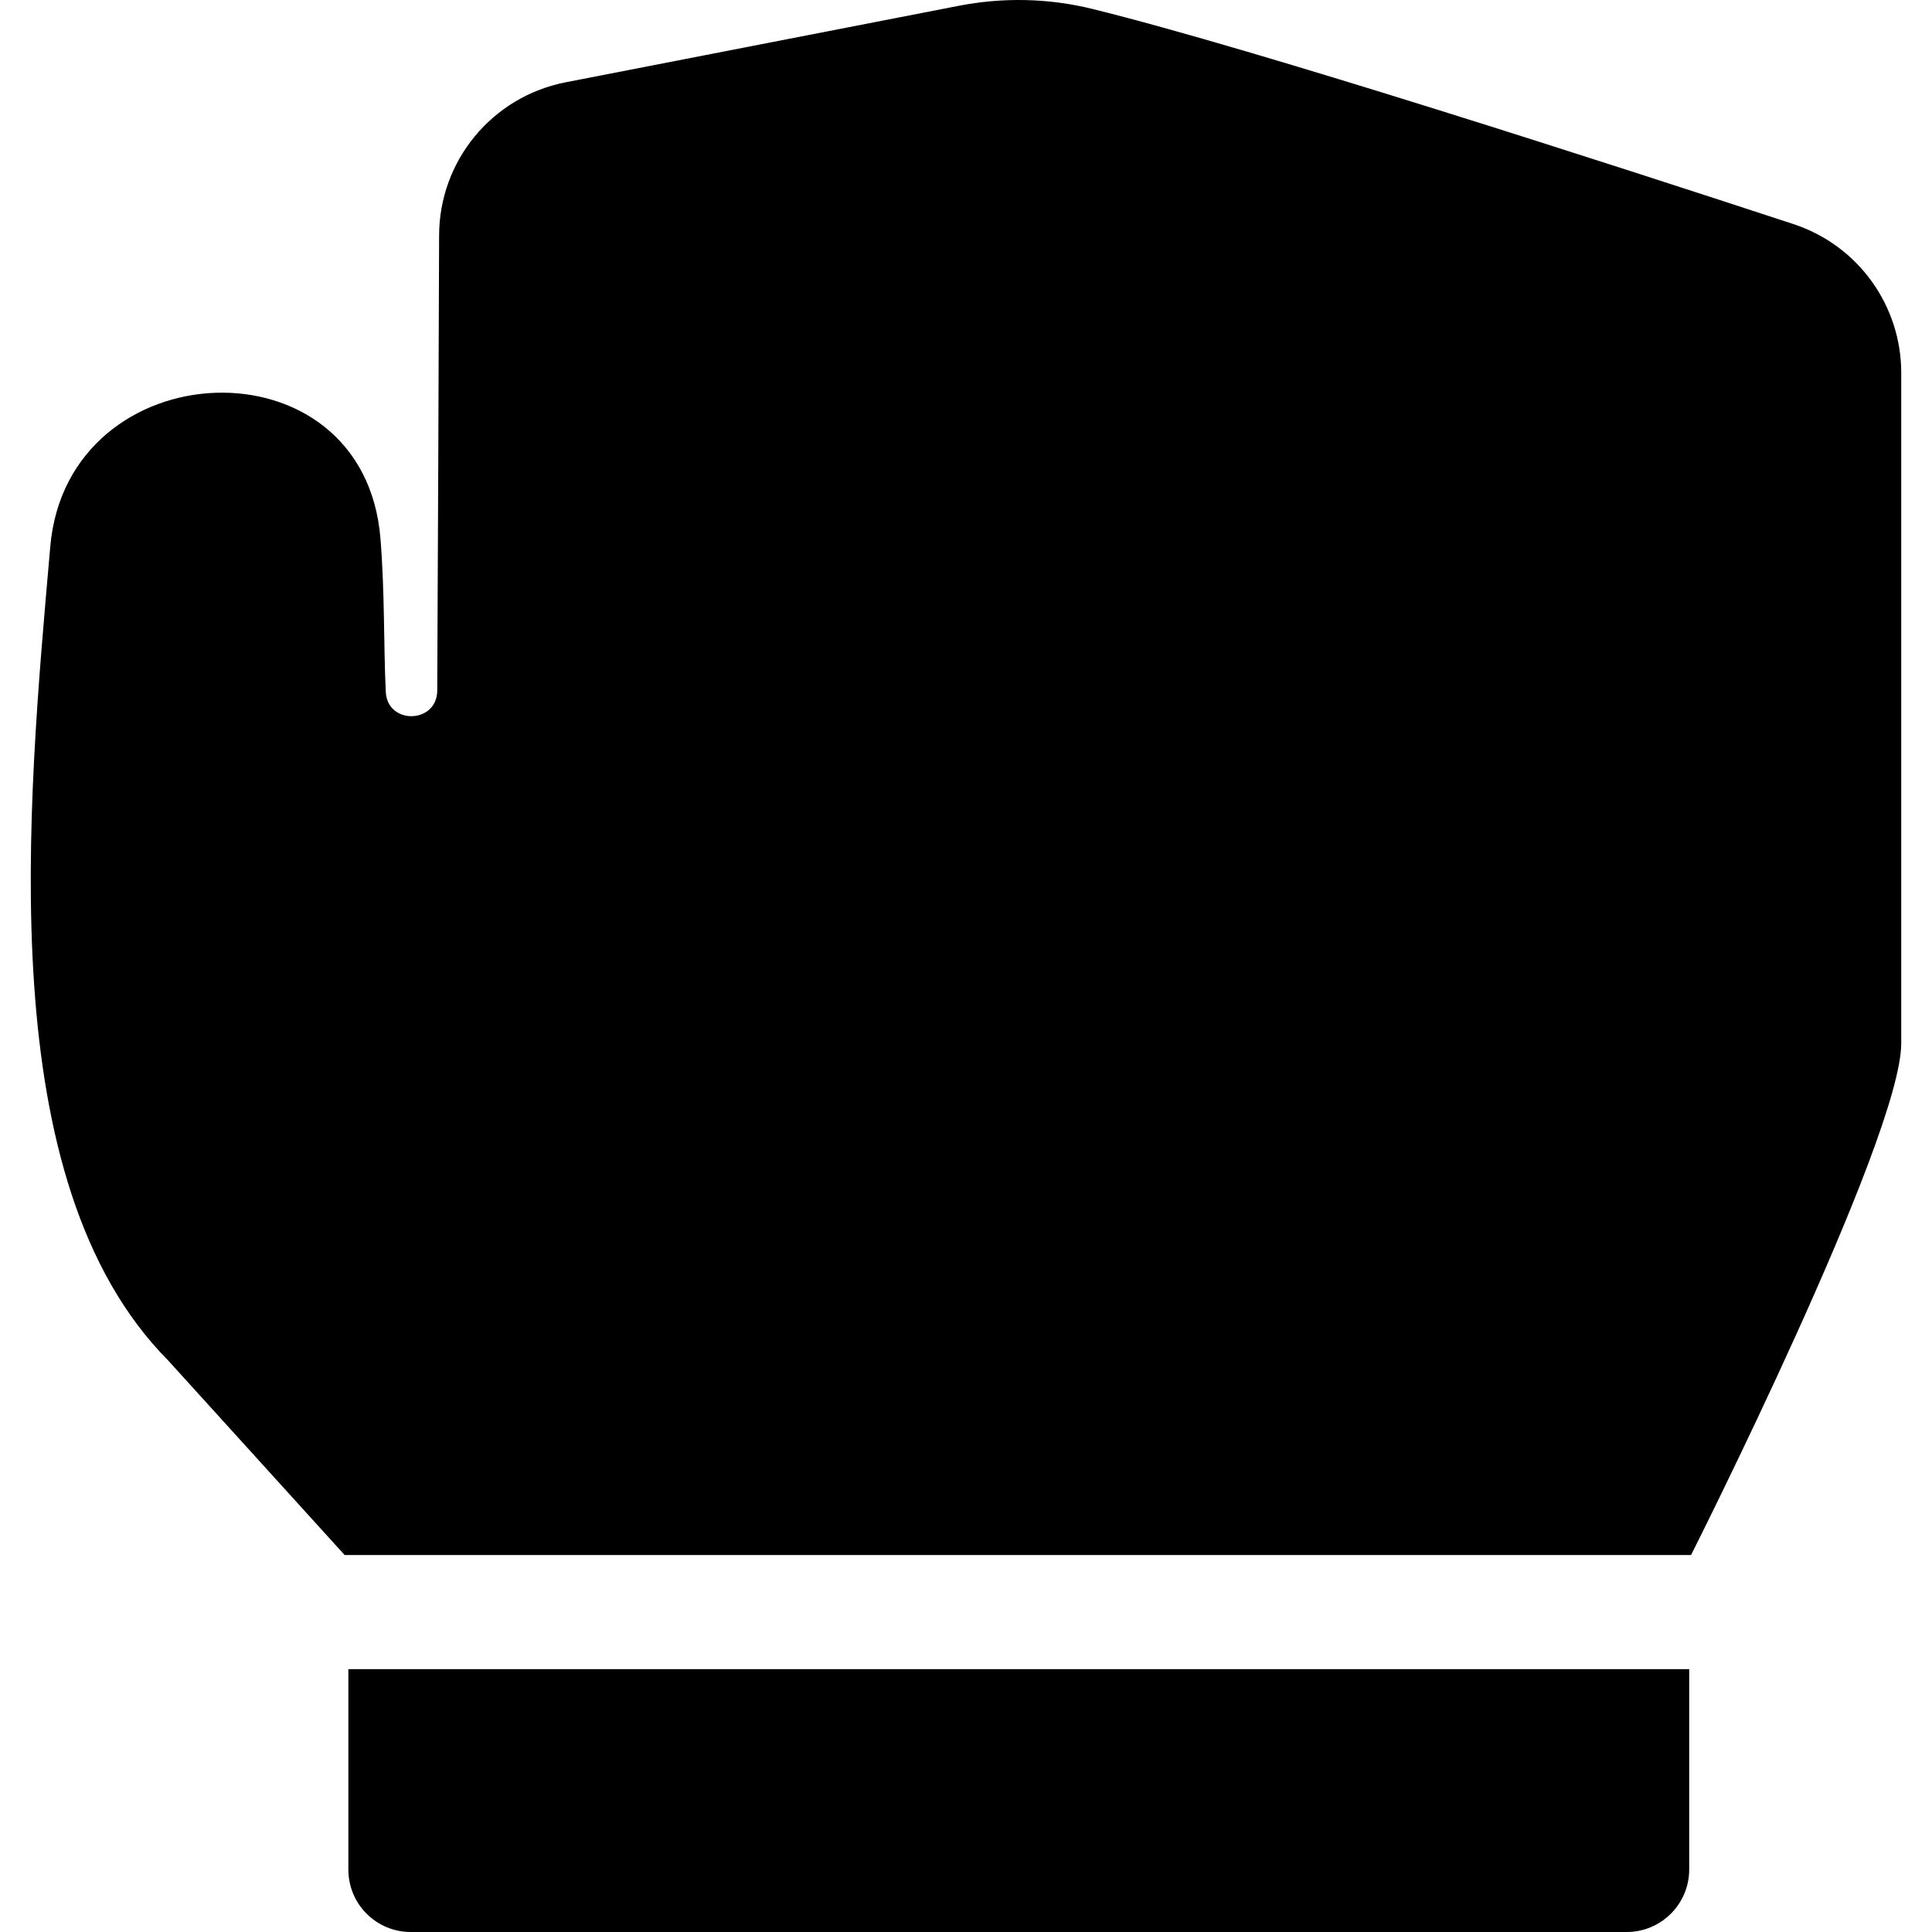
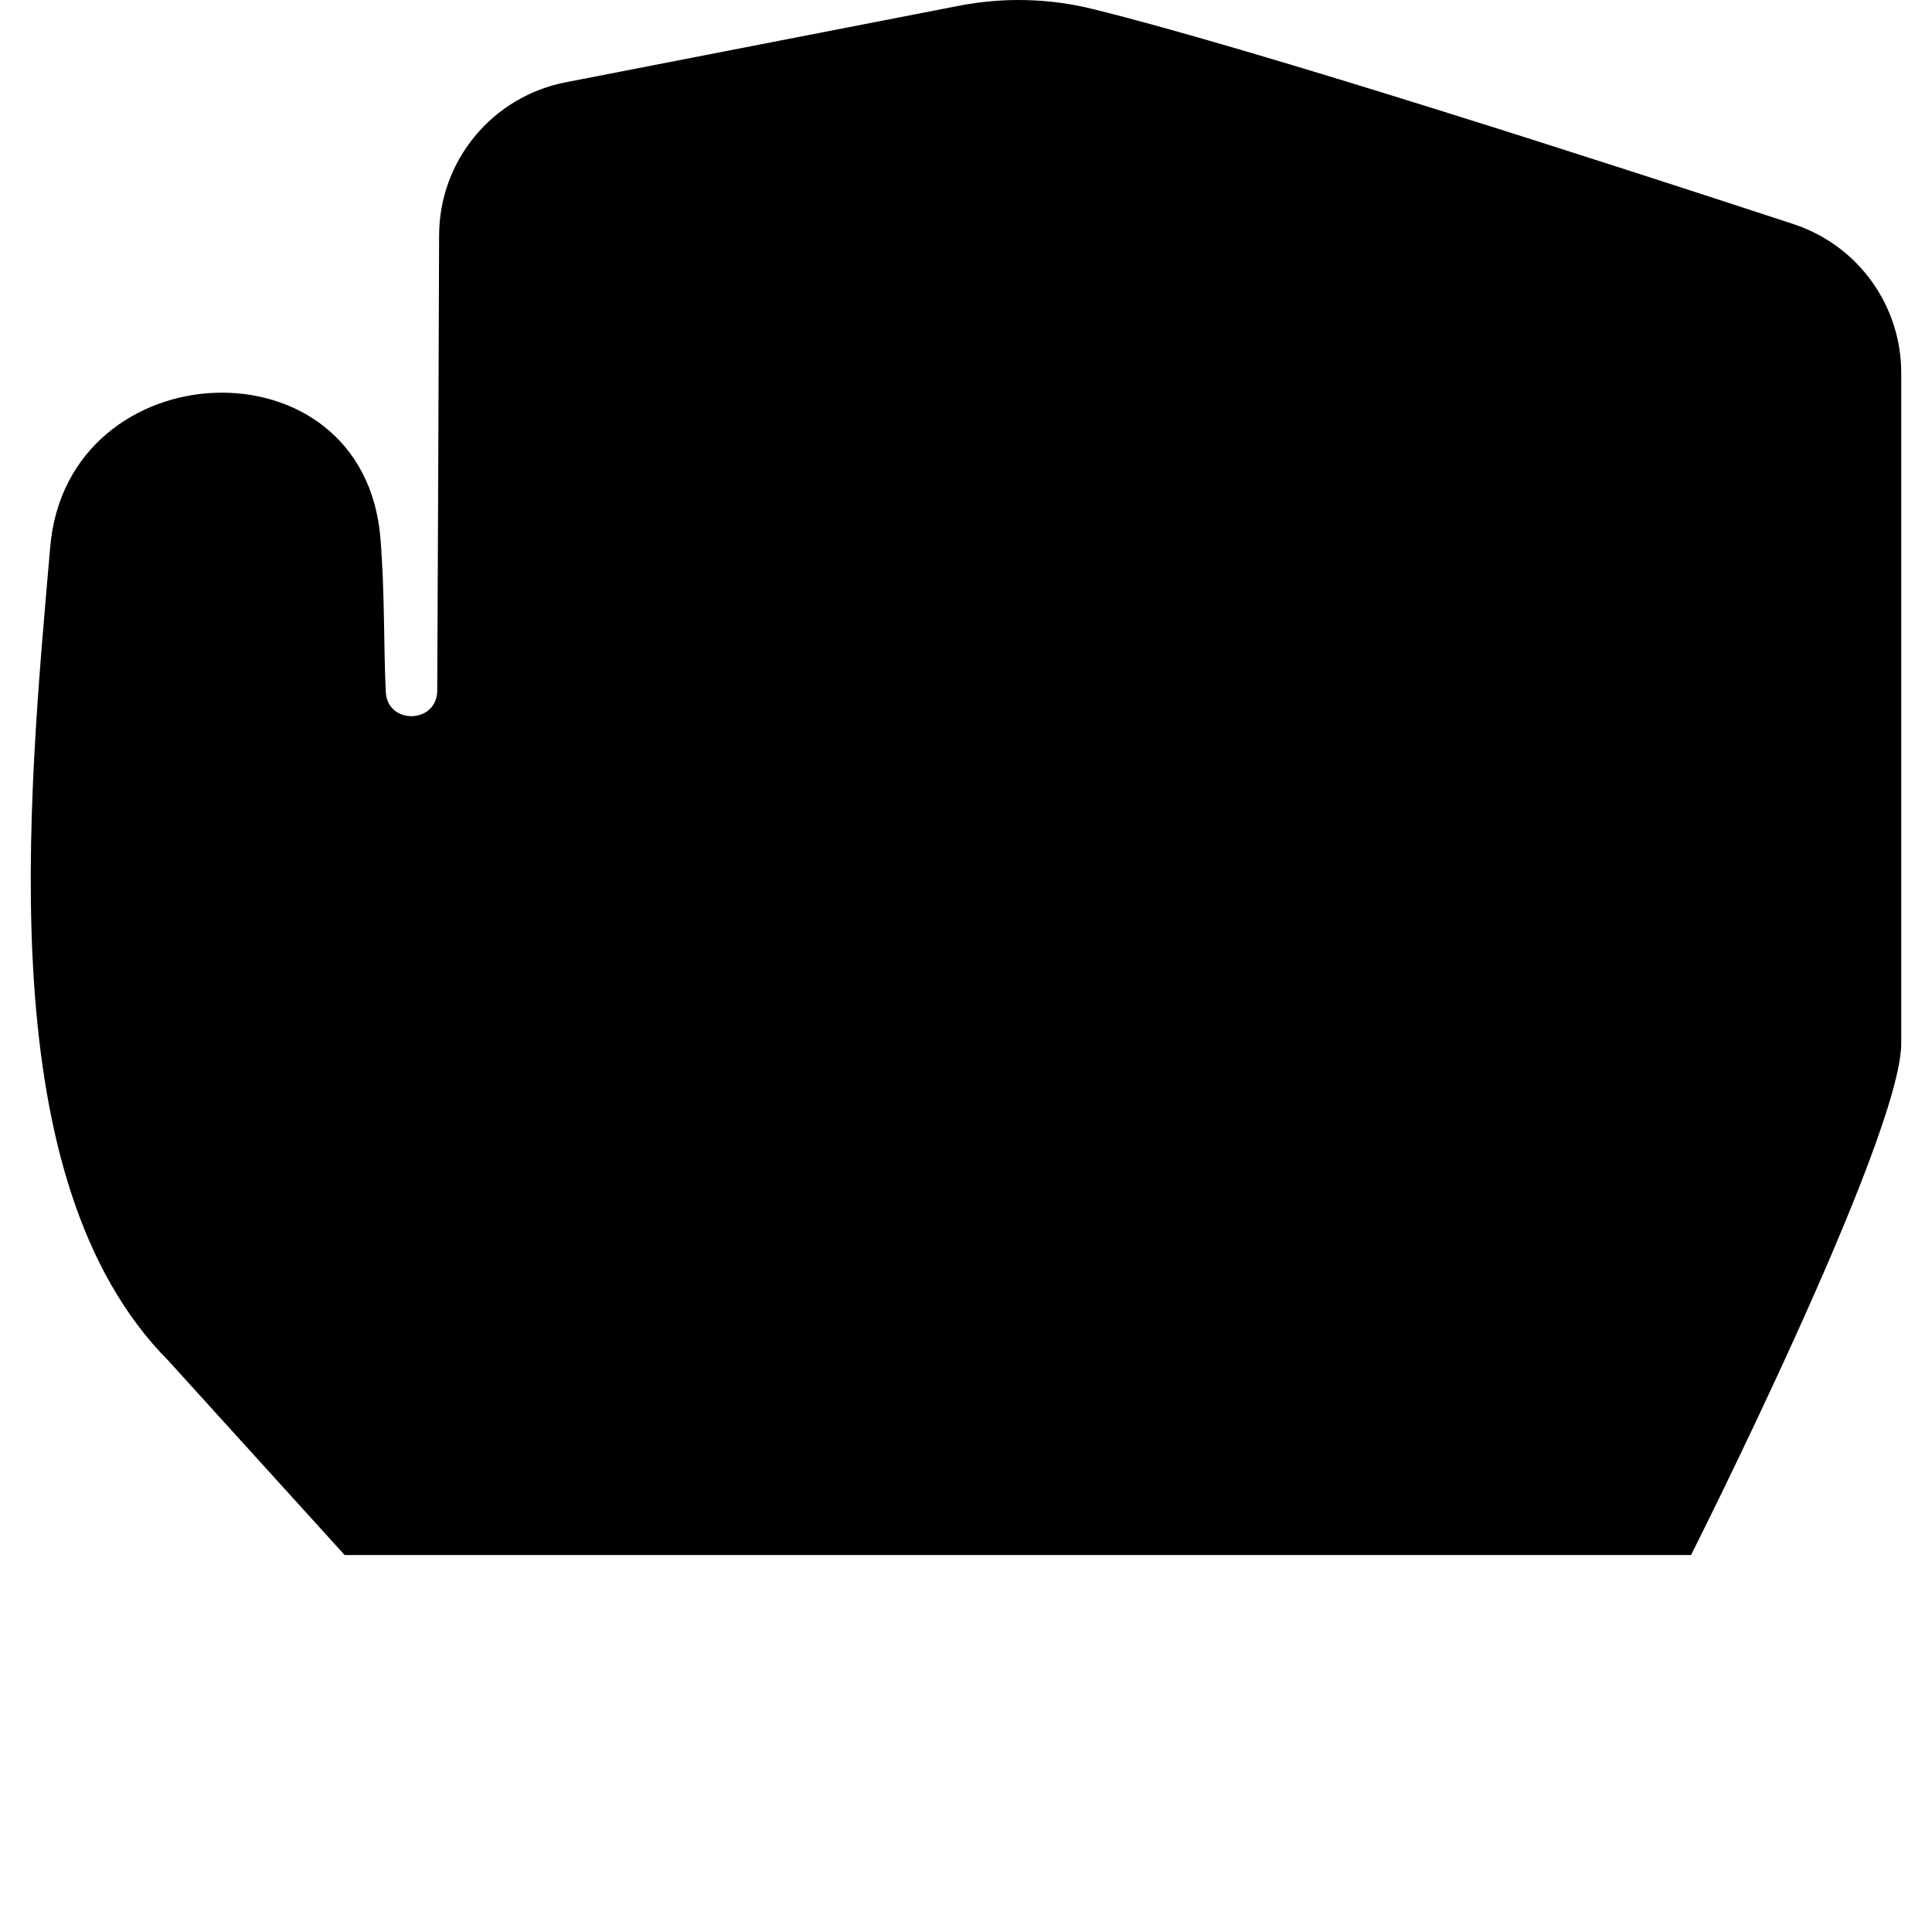
<svg xmlns="http://www.w3.org/2000/svg" fill="#000000" version="1.1" id="Capa_1" width="800px" height="800px" viewBox="0 0 619.588 619.588" xml:space="preserve">
  <g>
    <path d="M609.722,334.588c0,0,0-194.301,0-215c0-21.7-13.9-40.9-34.5-47.7c-57.601-18.9-172.101-56-224.8-69   c-14.101-3.5-28.801-3.8-43.1-1l-125.899,24.5c-23.601,4.6-40.601,25.2-40.601,49.2c-0.1,37.1-0.4,104.1-0.6,145.9   c-0.1,10.7-16,11-16.5,0.4c-0.7-14.4-0.3-31.7-1.7-49.101c-5.2-65-100.4-60.7-105.9,2.5c-7.3,83.9-19.1,203.601,37.8,261l56.6,62.4   h431.799C542.321,498.688,609.722,364.987,609.722,334.588z" />
-     <path d="M131.722,619.588h390c11,0,20-9,20-20v-64.301h-430v64.301C111.722,610.688,120.722,619.588,131.722,619.588z" />
  </g>
</svg>